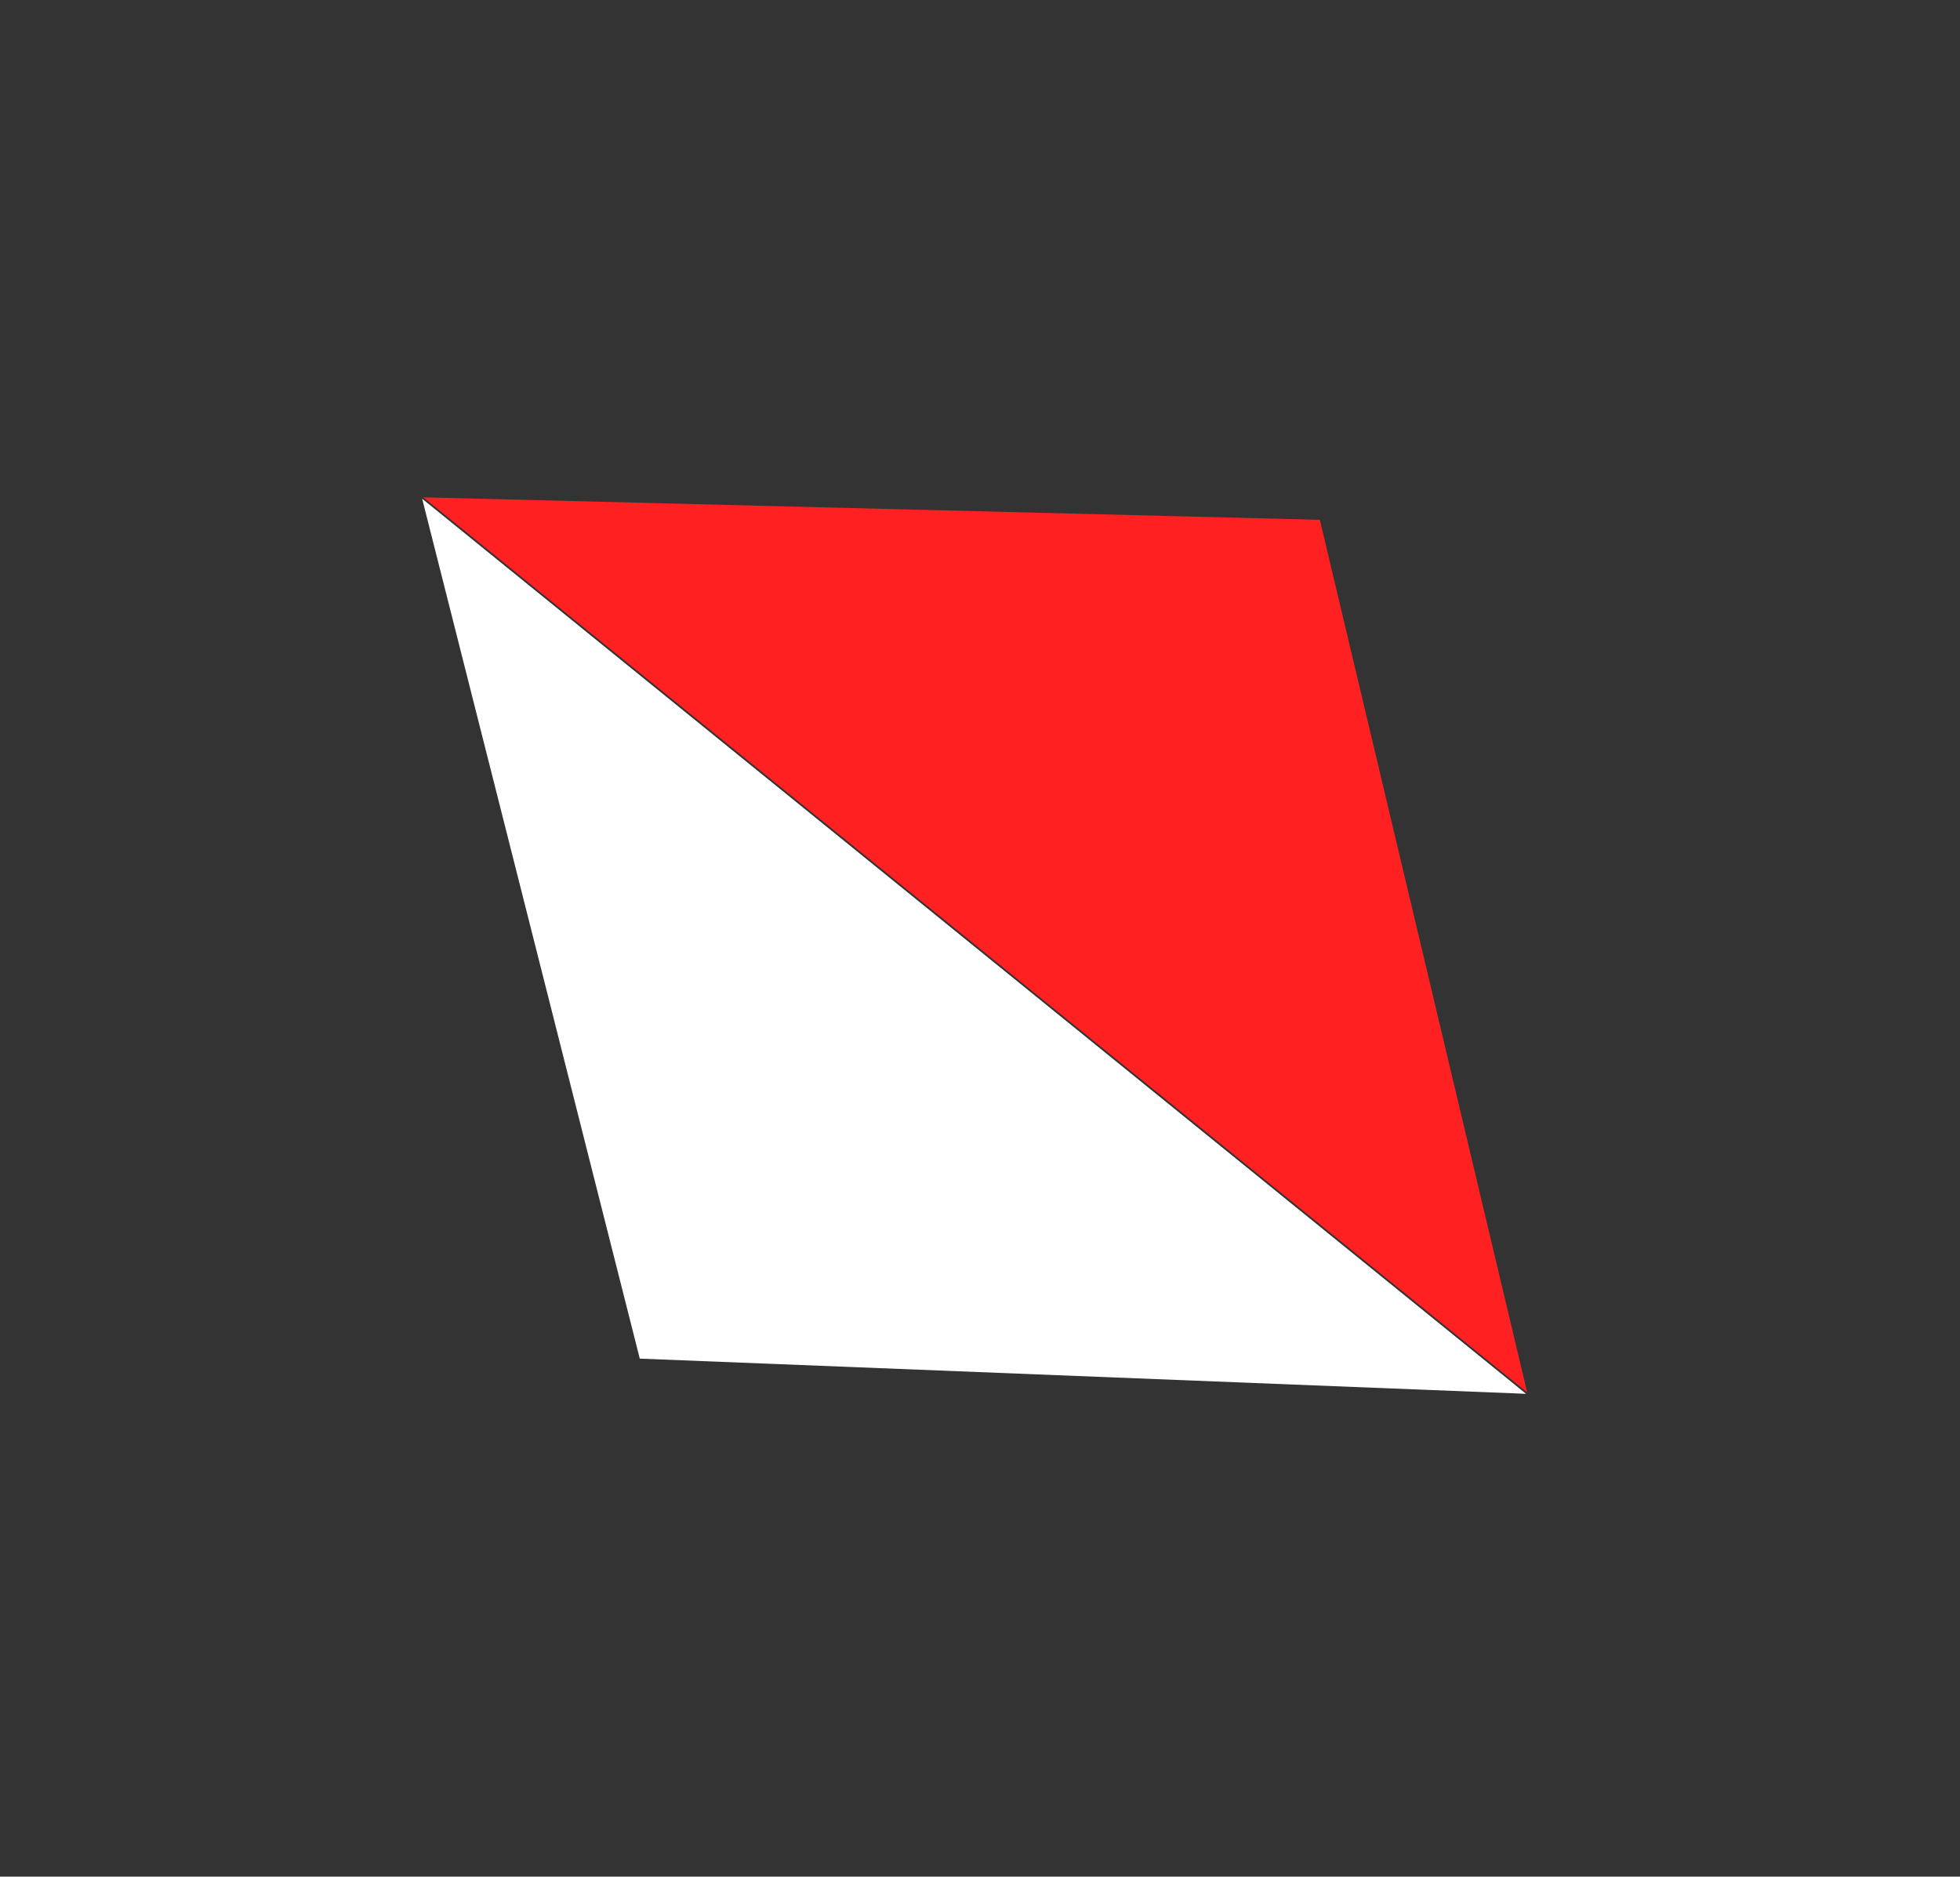
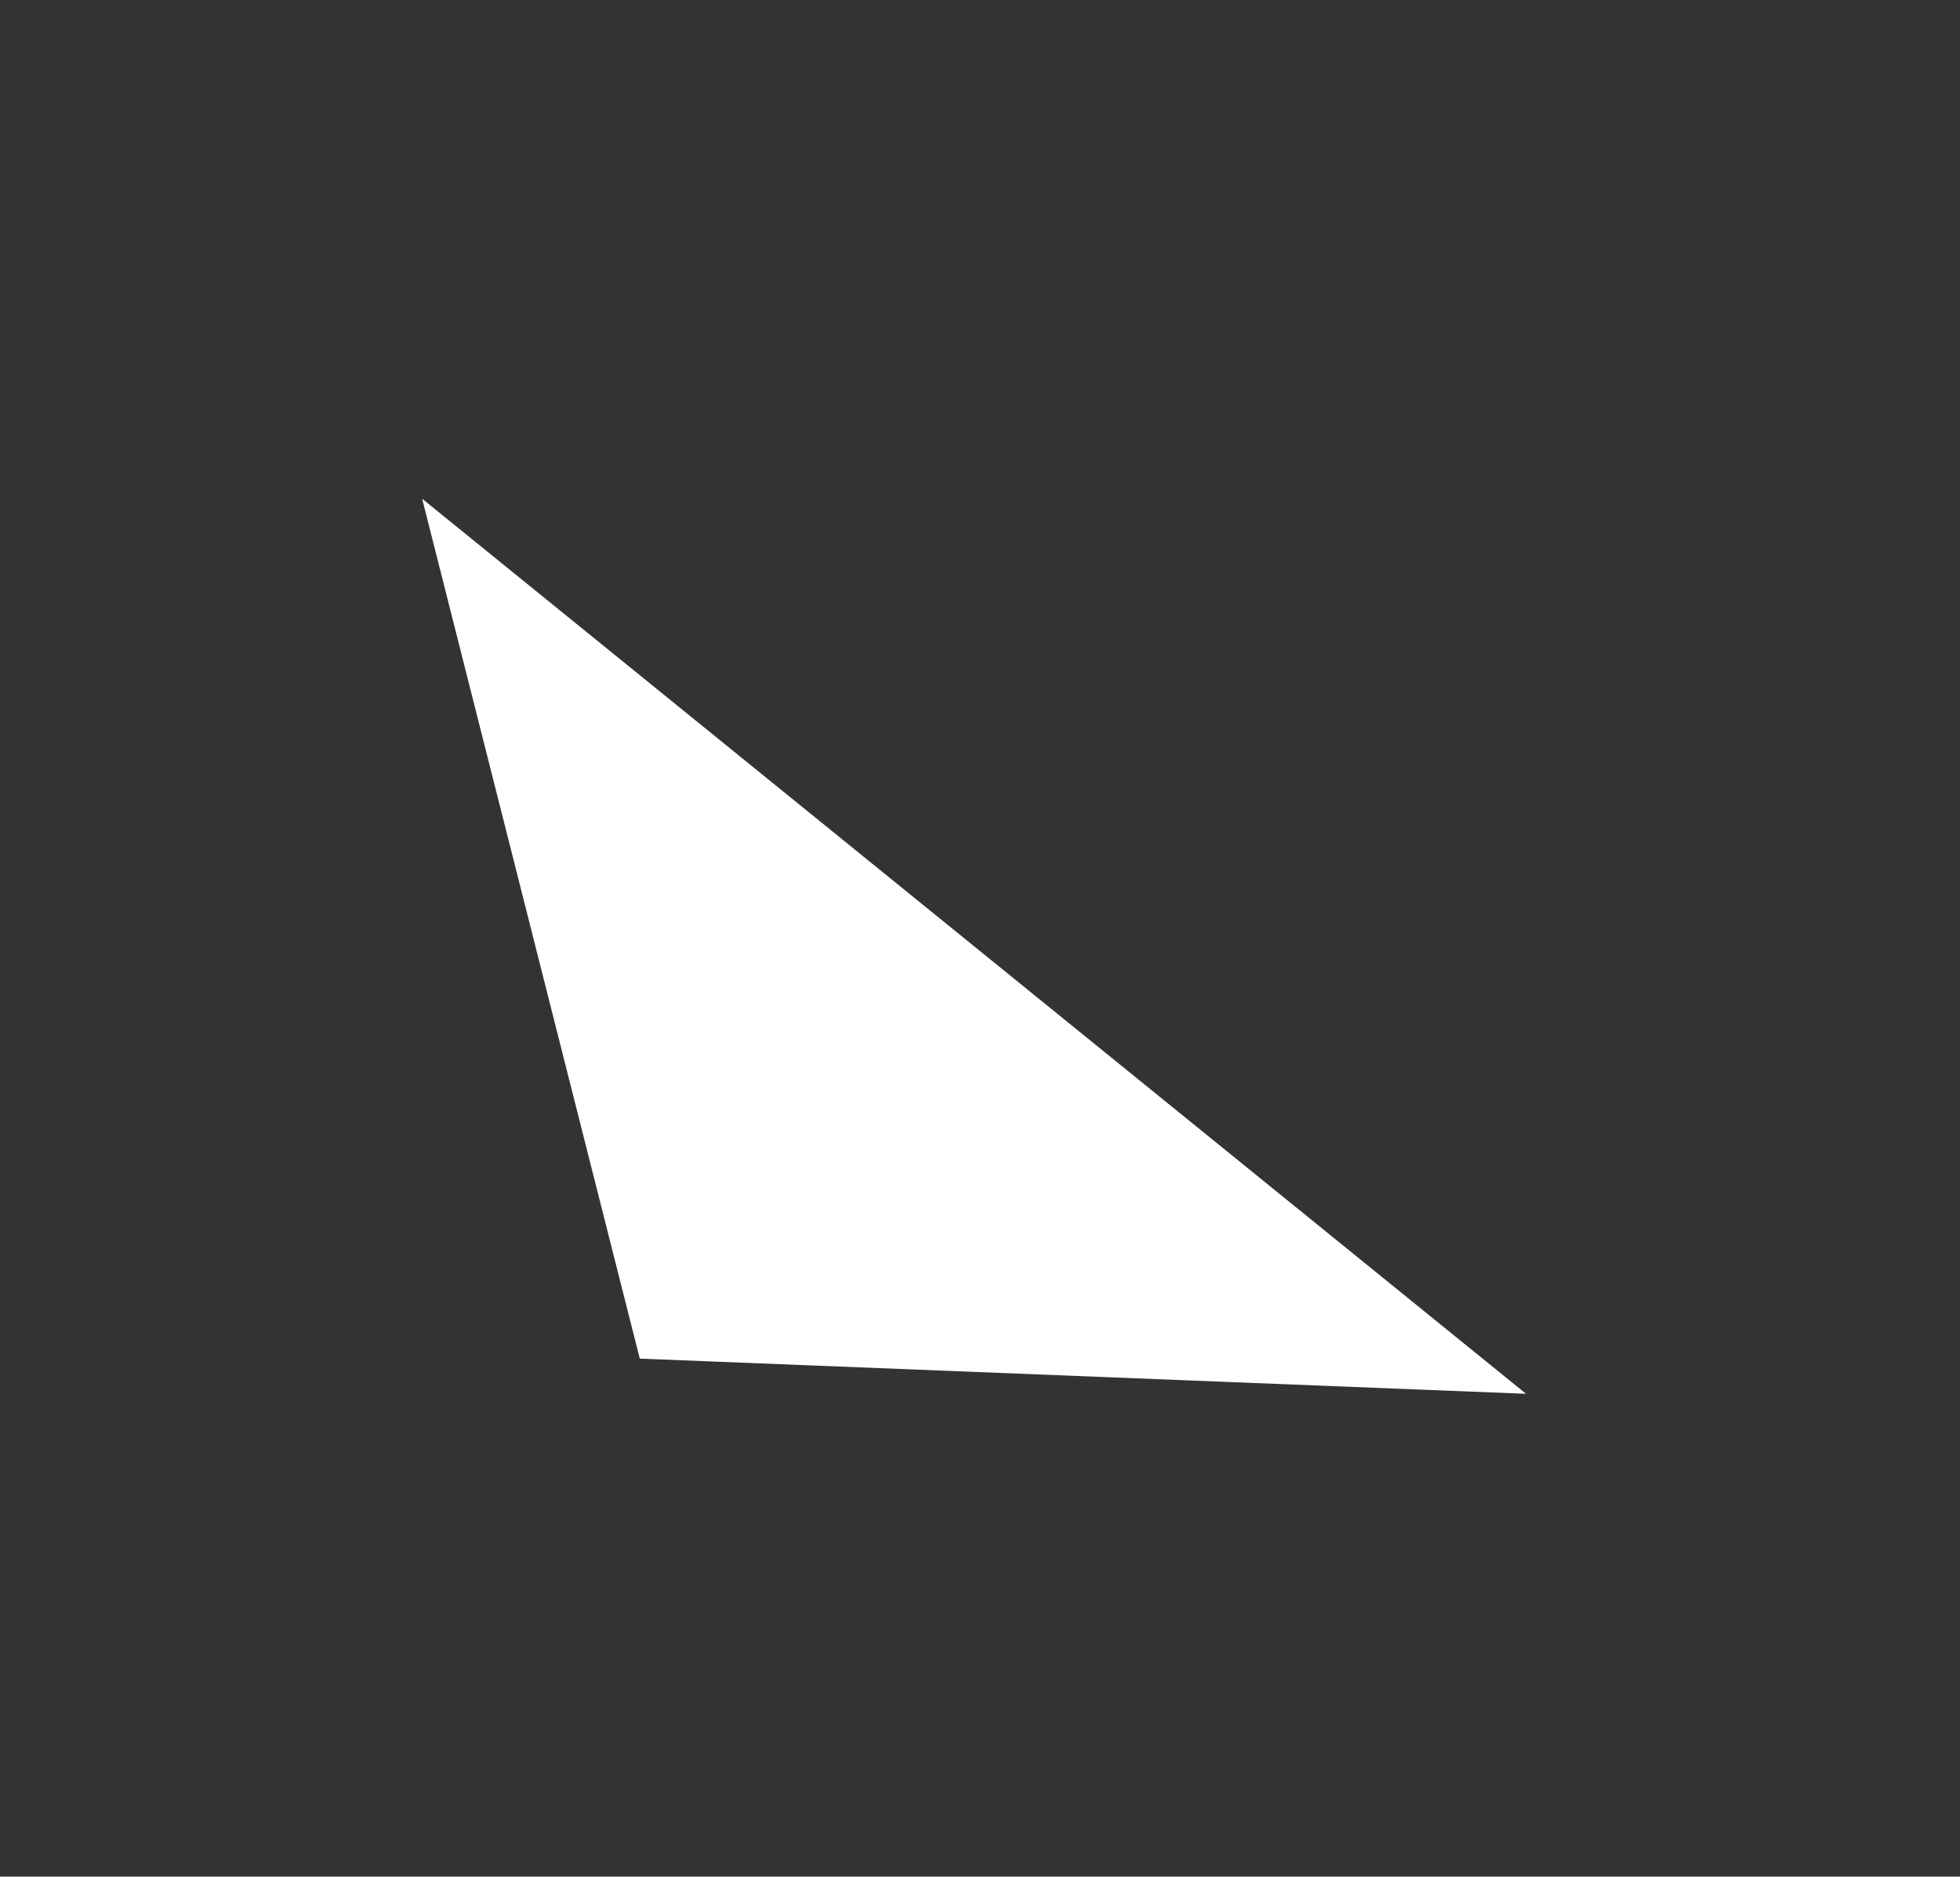
<svg xmlns="http://www.w3.org/2000/svg" width="540" height="517" viewBox="0 0 540 517" fill="none">
  <rect x="0" y="0" width="540" height="517" fill="#333333" stroke="none" />
-   <path d="M363.629 143.207L420.752 383.598L116.623 137.01L363.629 143.207Z" fill="#FF2121" />
  <path d="M176.265 374.294L420.437 383.986L116.308 137.399L176.265 374.294Z" fill="white" />
</svg>